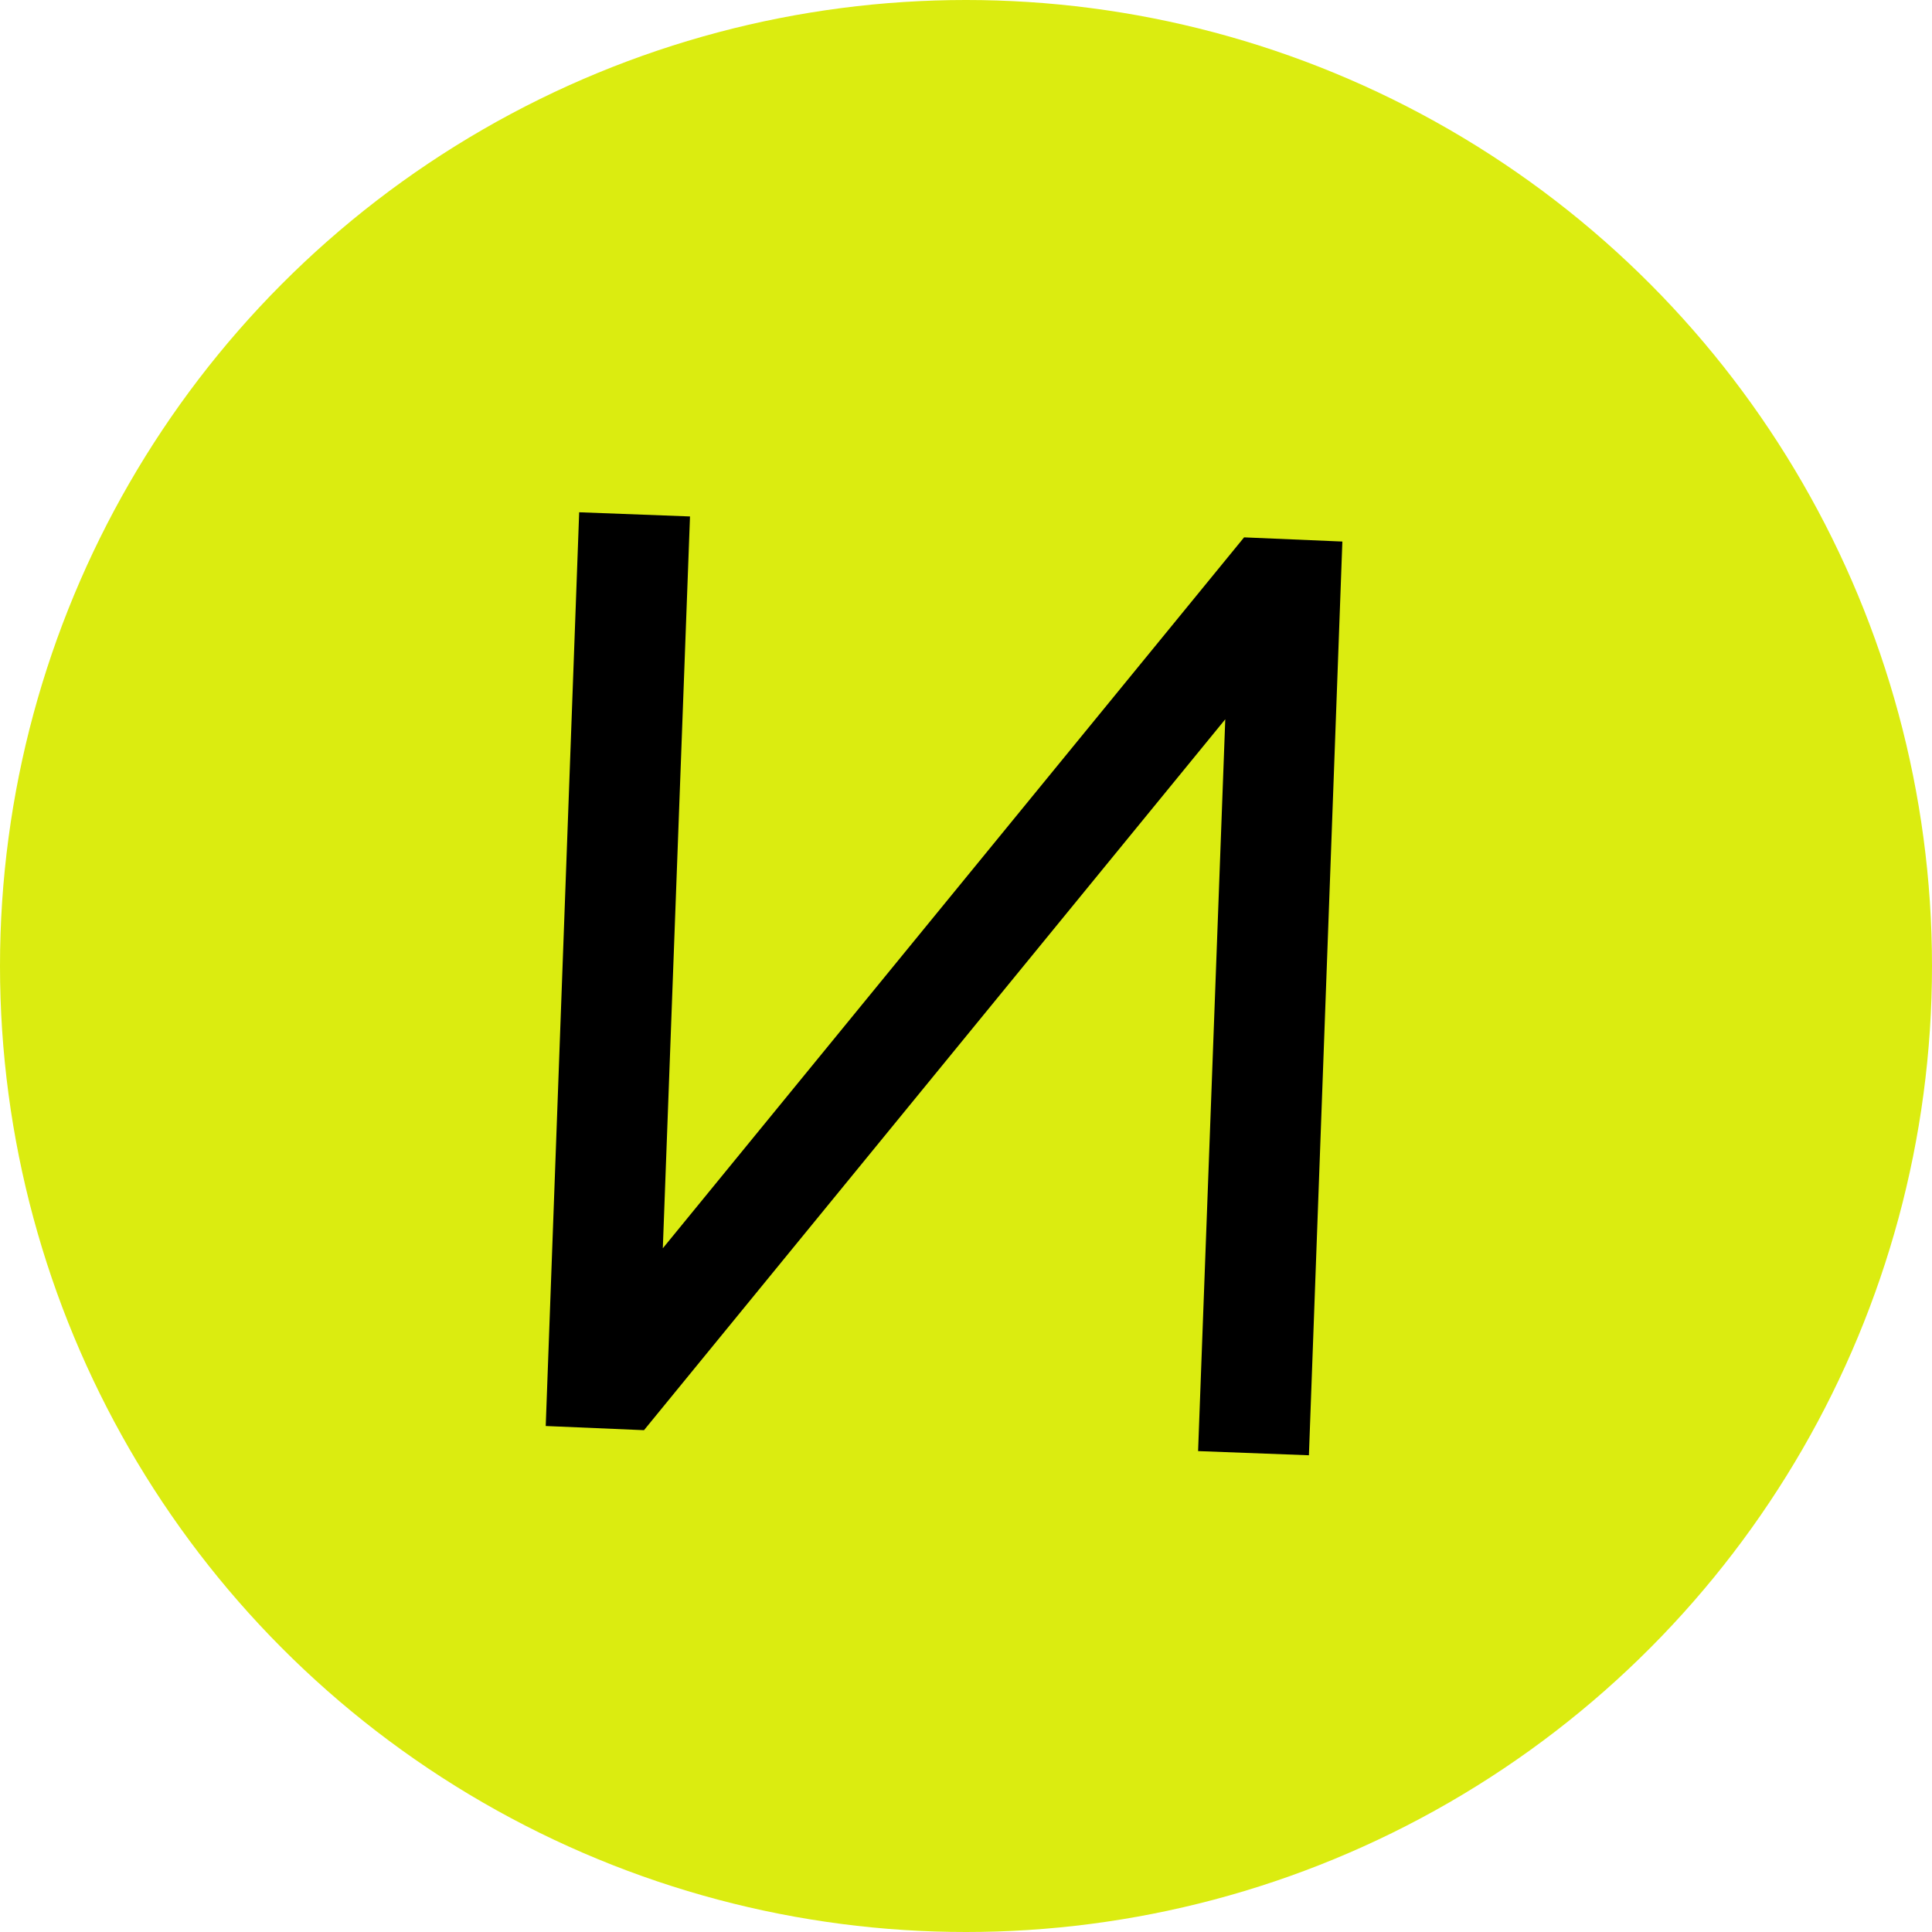
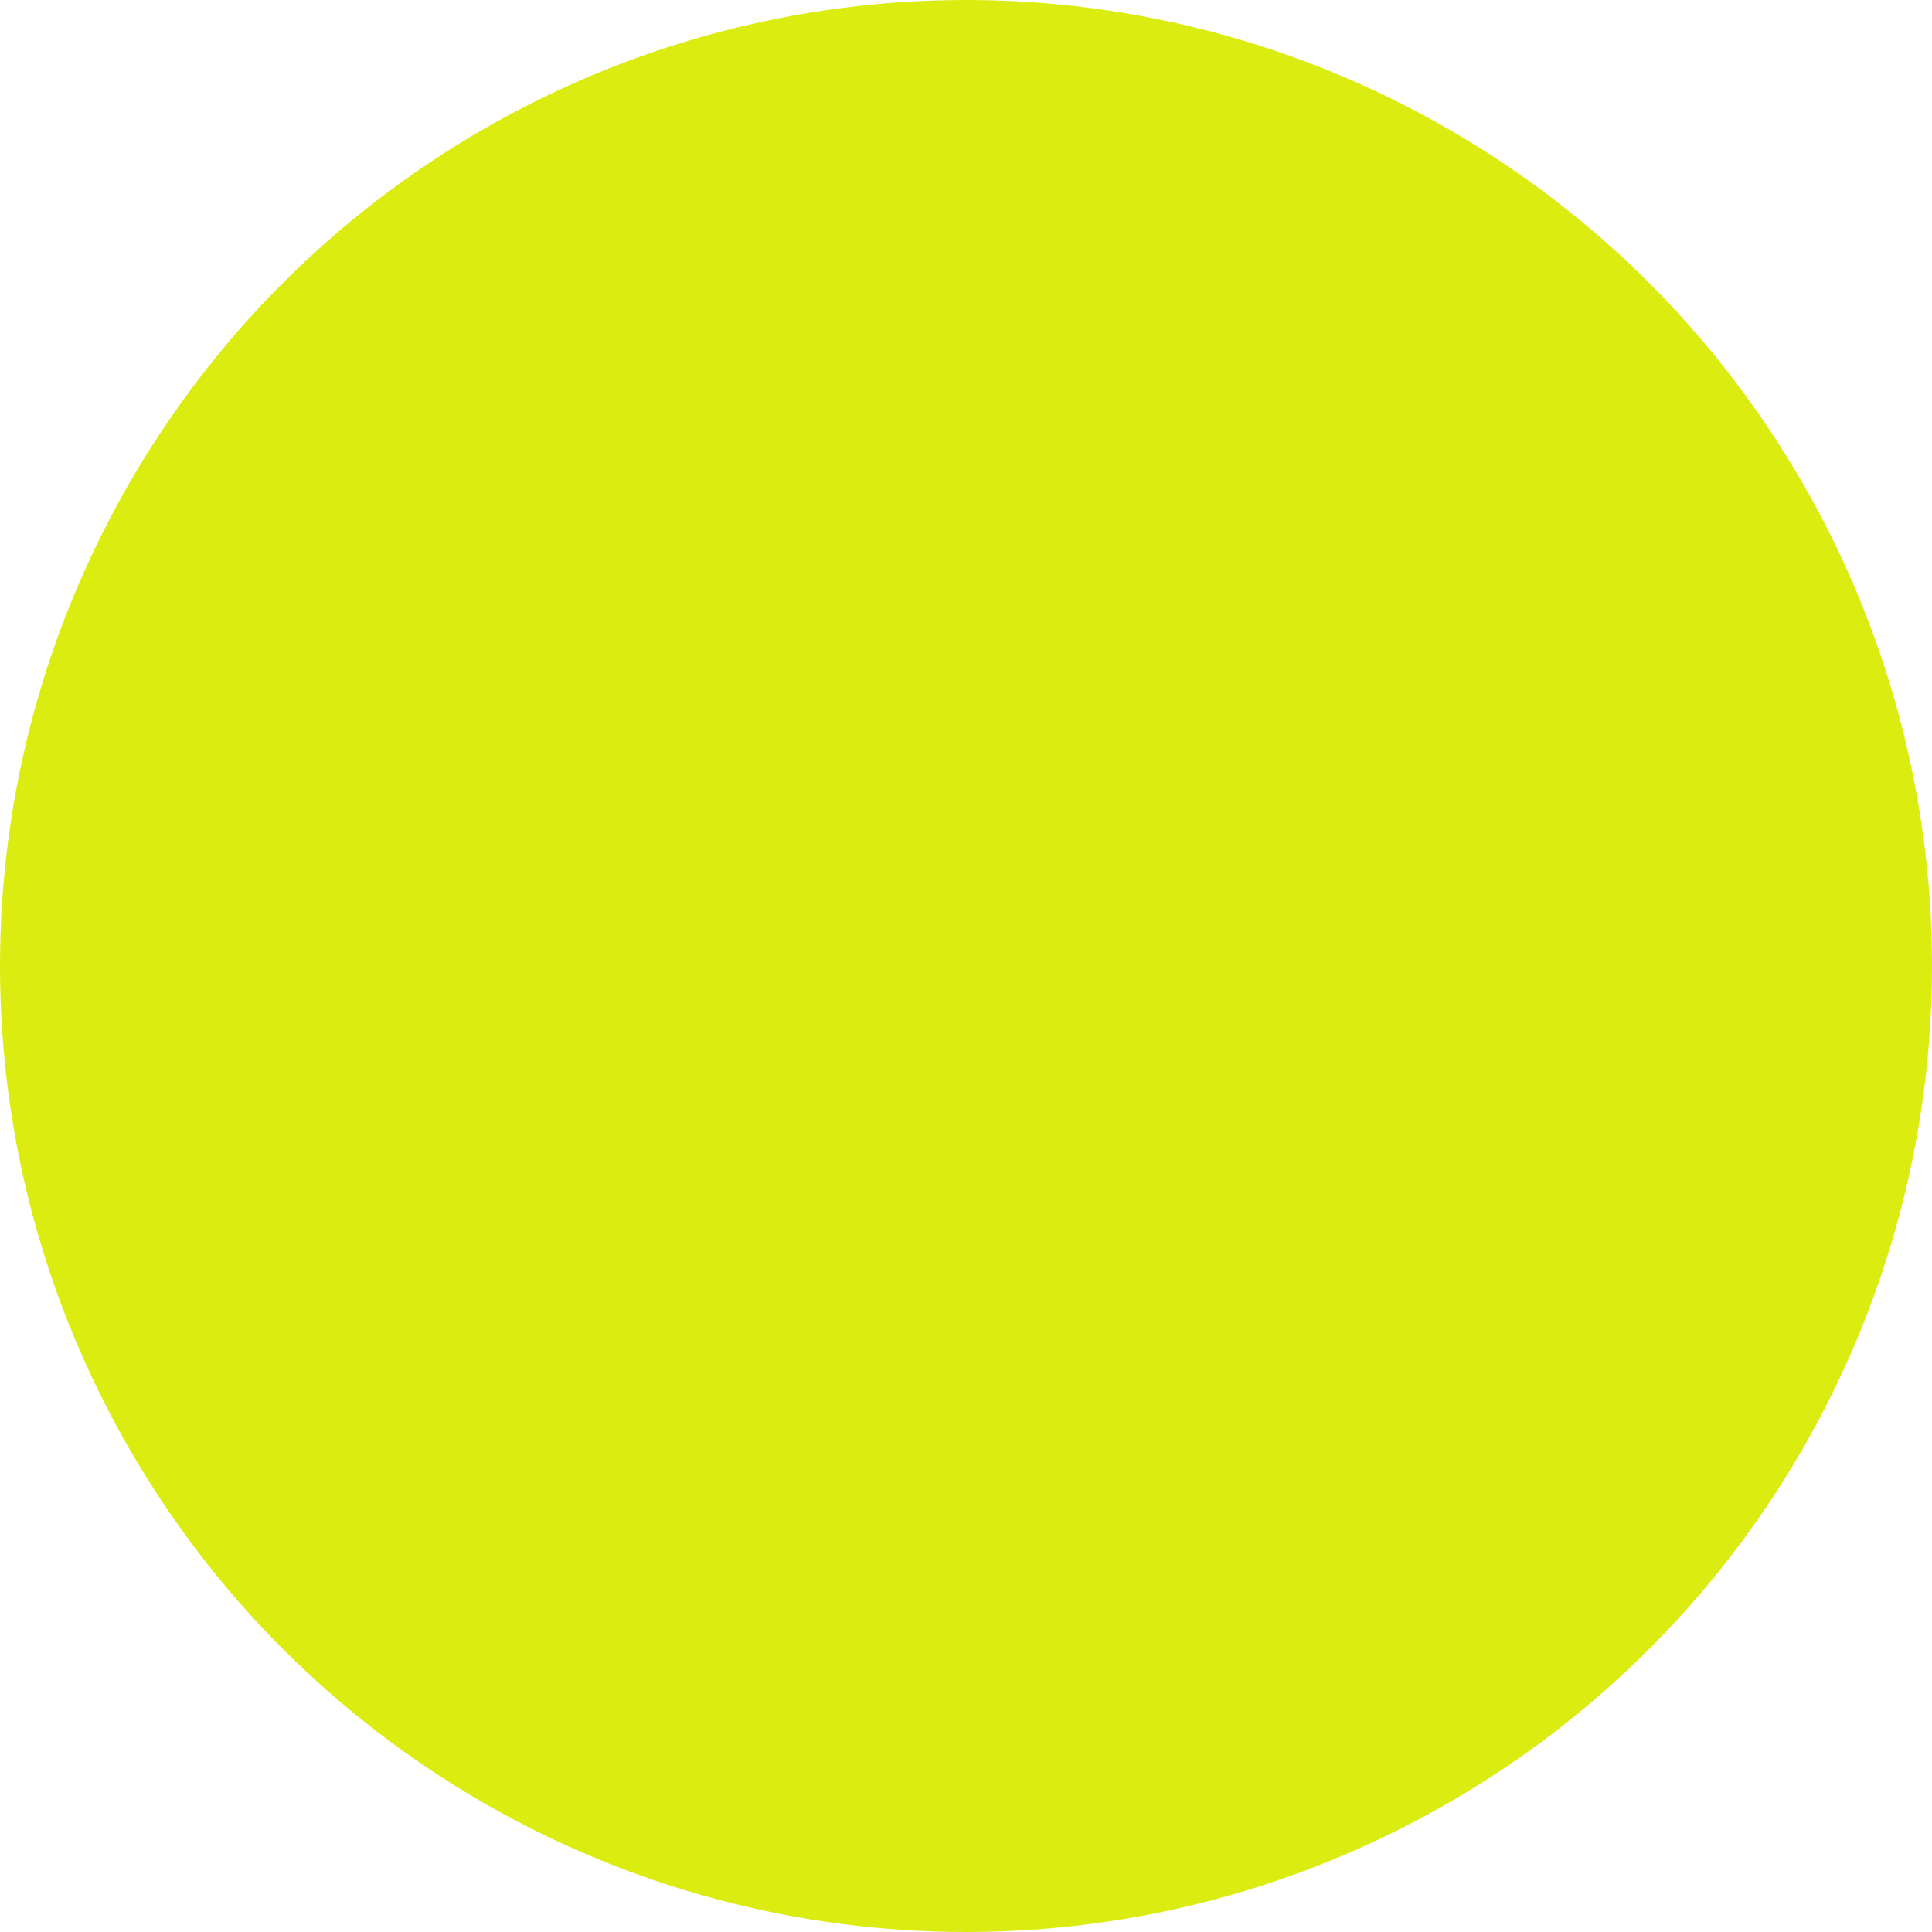
<svg xmlns="http://www.w3.org/2000/svg" id="Layer_1" x="0px" y="0px" viewBox="0 0 92.4 92.4" xml:space="preserve">
  <g>
    <g>
      <circle fill="#DBEC10" cx="46.2" cy="46.2" r="46.2" />
    </g>
    <g>
-       <path d="M30.8,68.4l-4.7-0.2l1.6-43.7l5.3,0.2l-1.3,35l27.8-34l4.7,0.2l-1.6,43.7l-5.3-0.2l1.3-35L30.8,68.4z" />
-     </g>
+       </g>
  </g>
</svg>